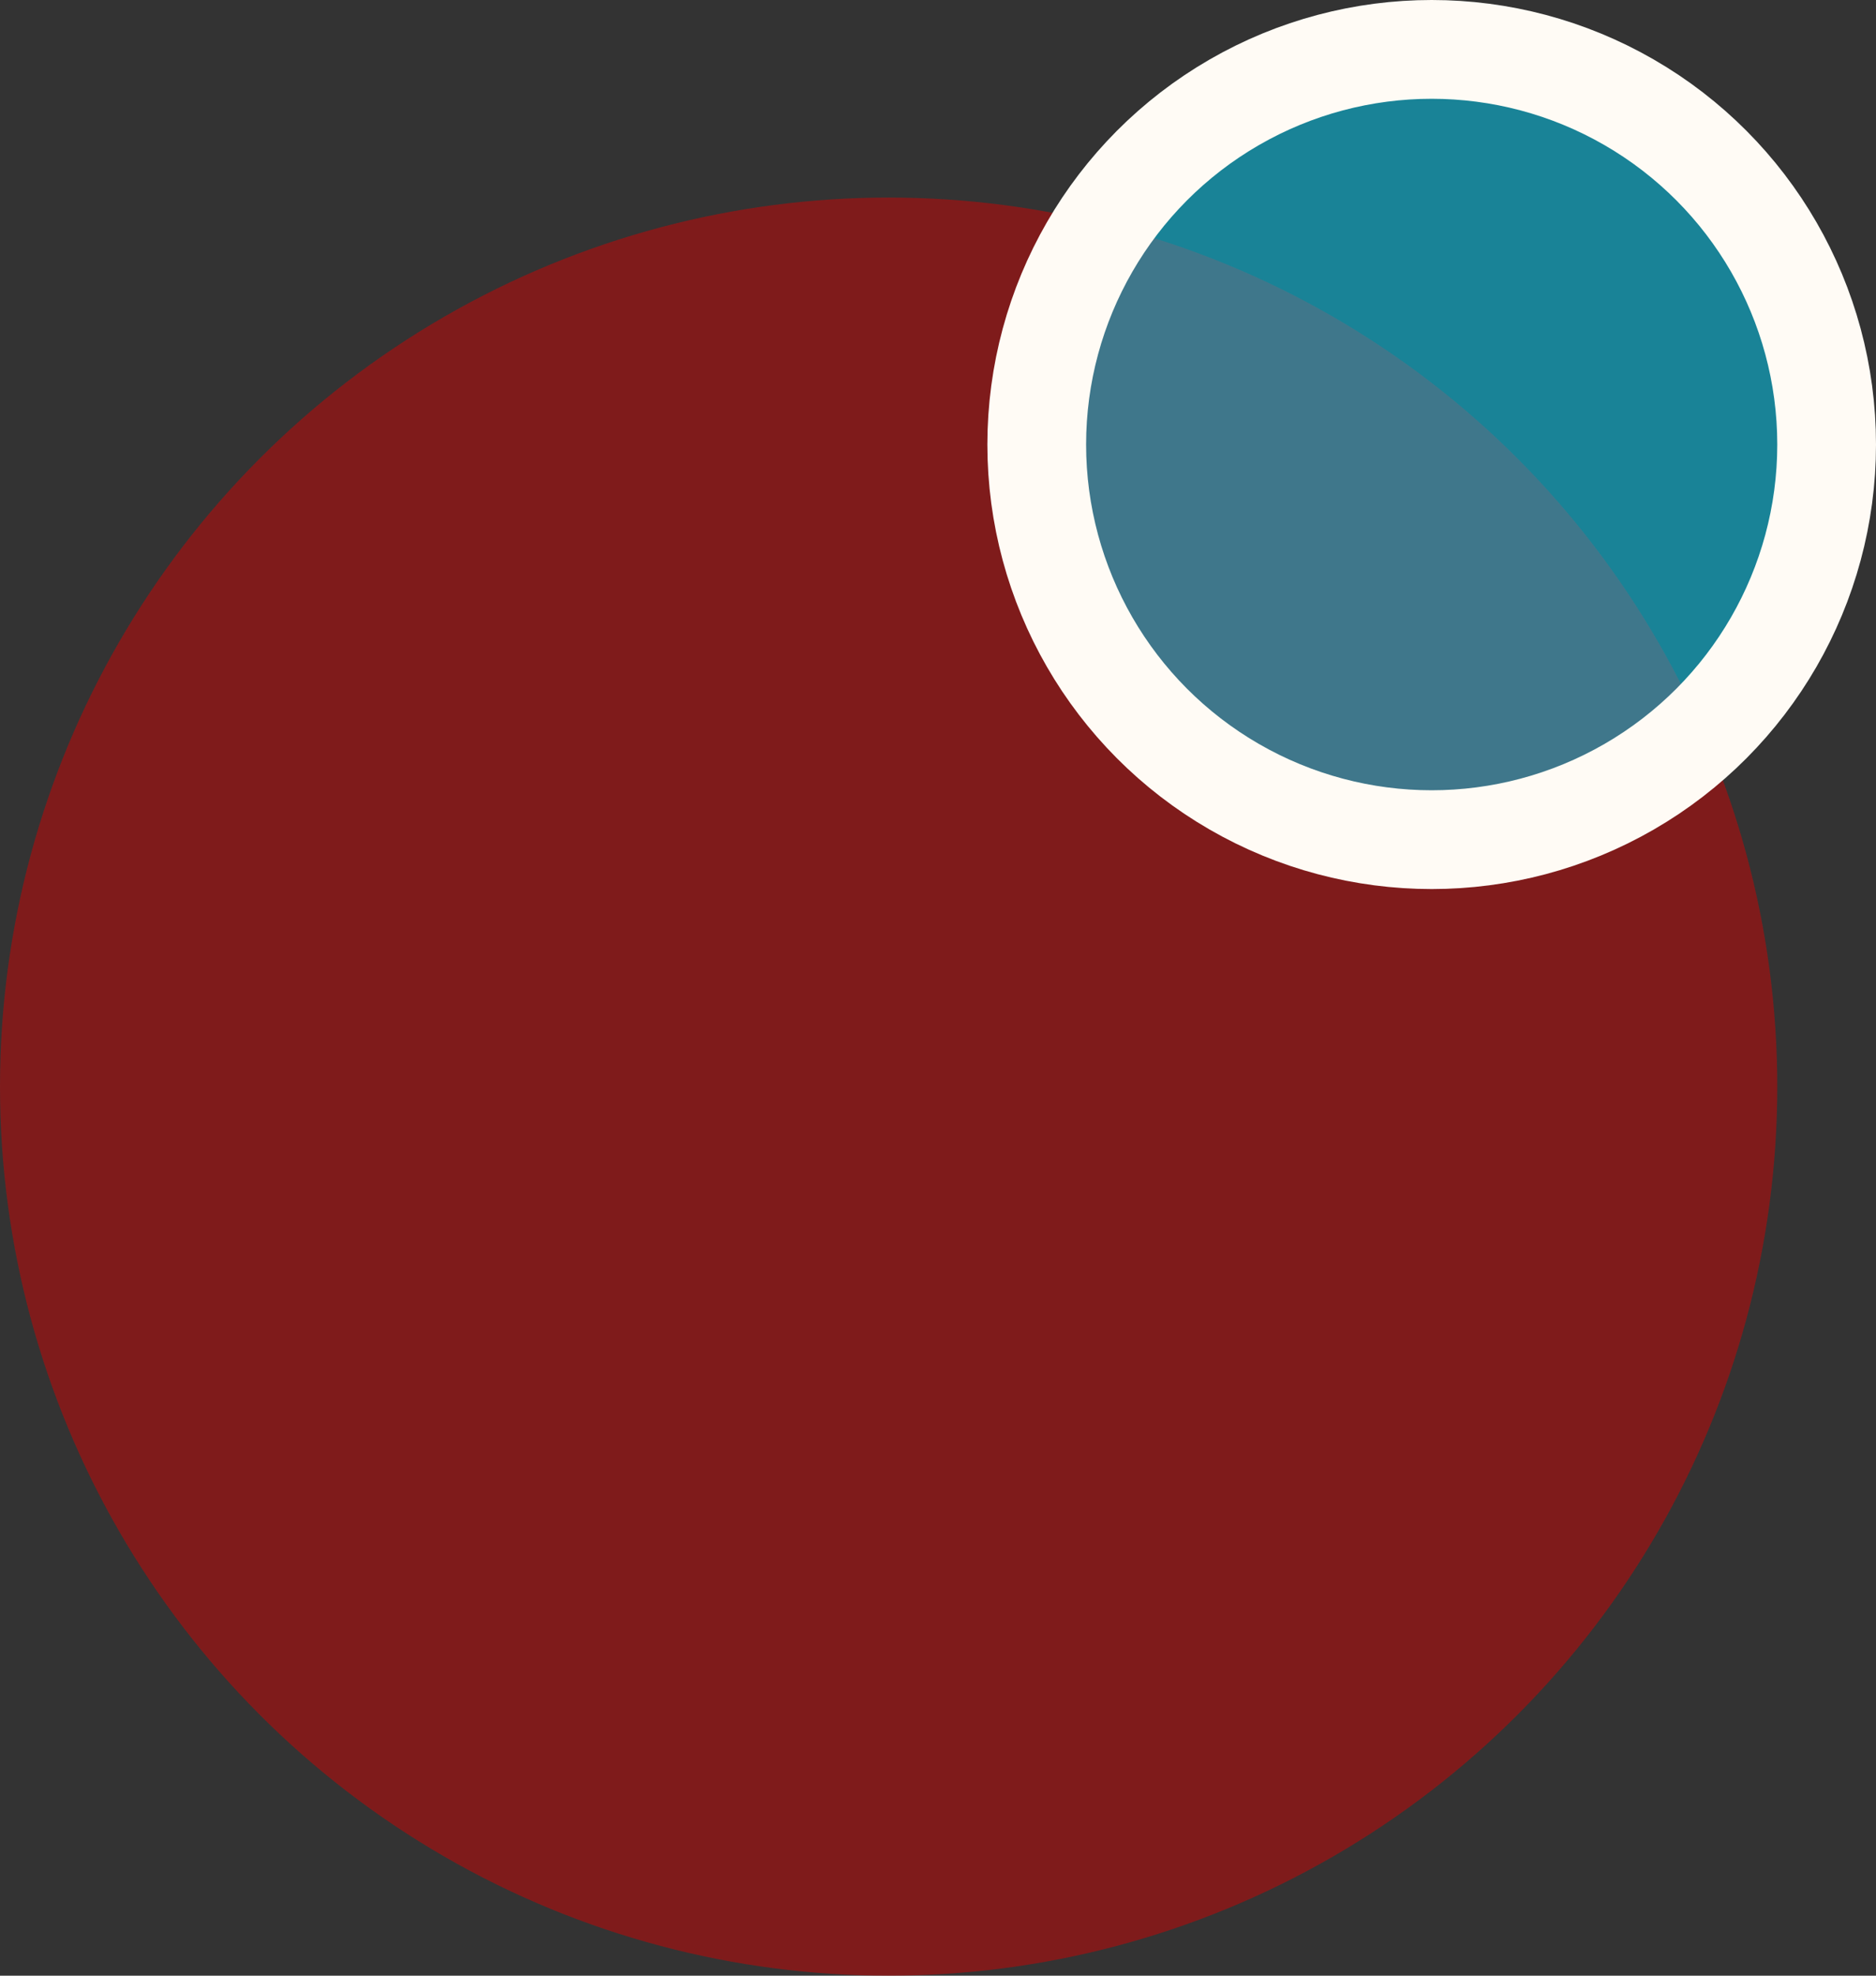
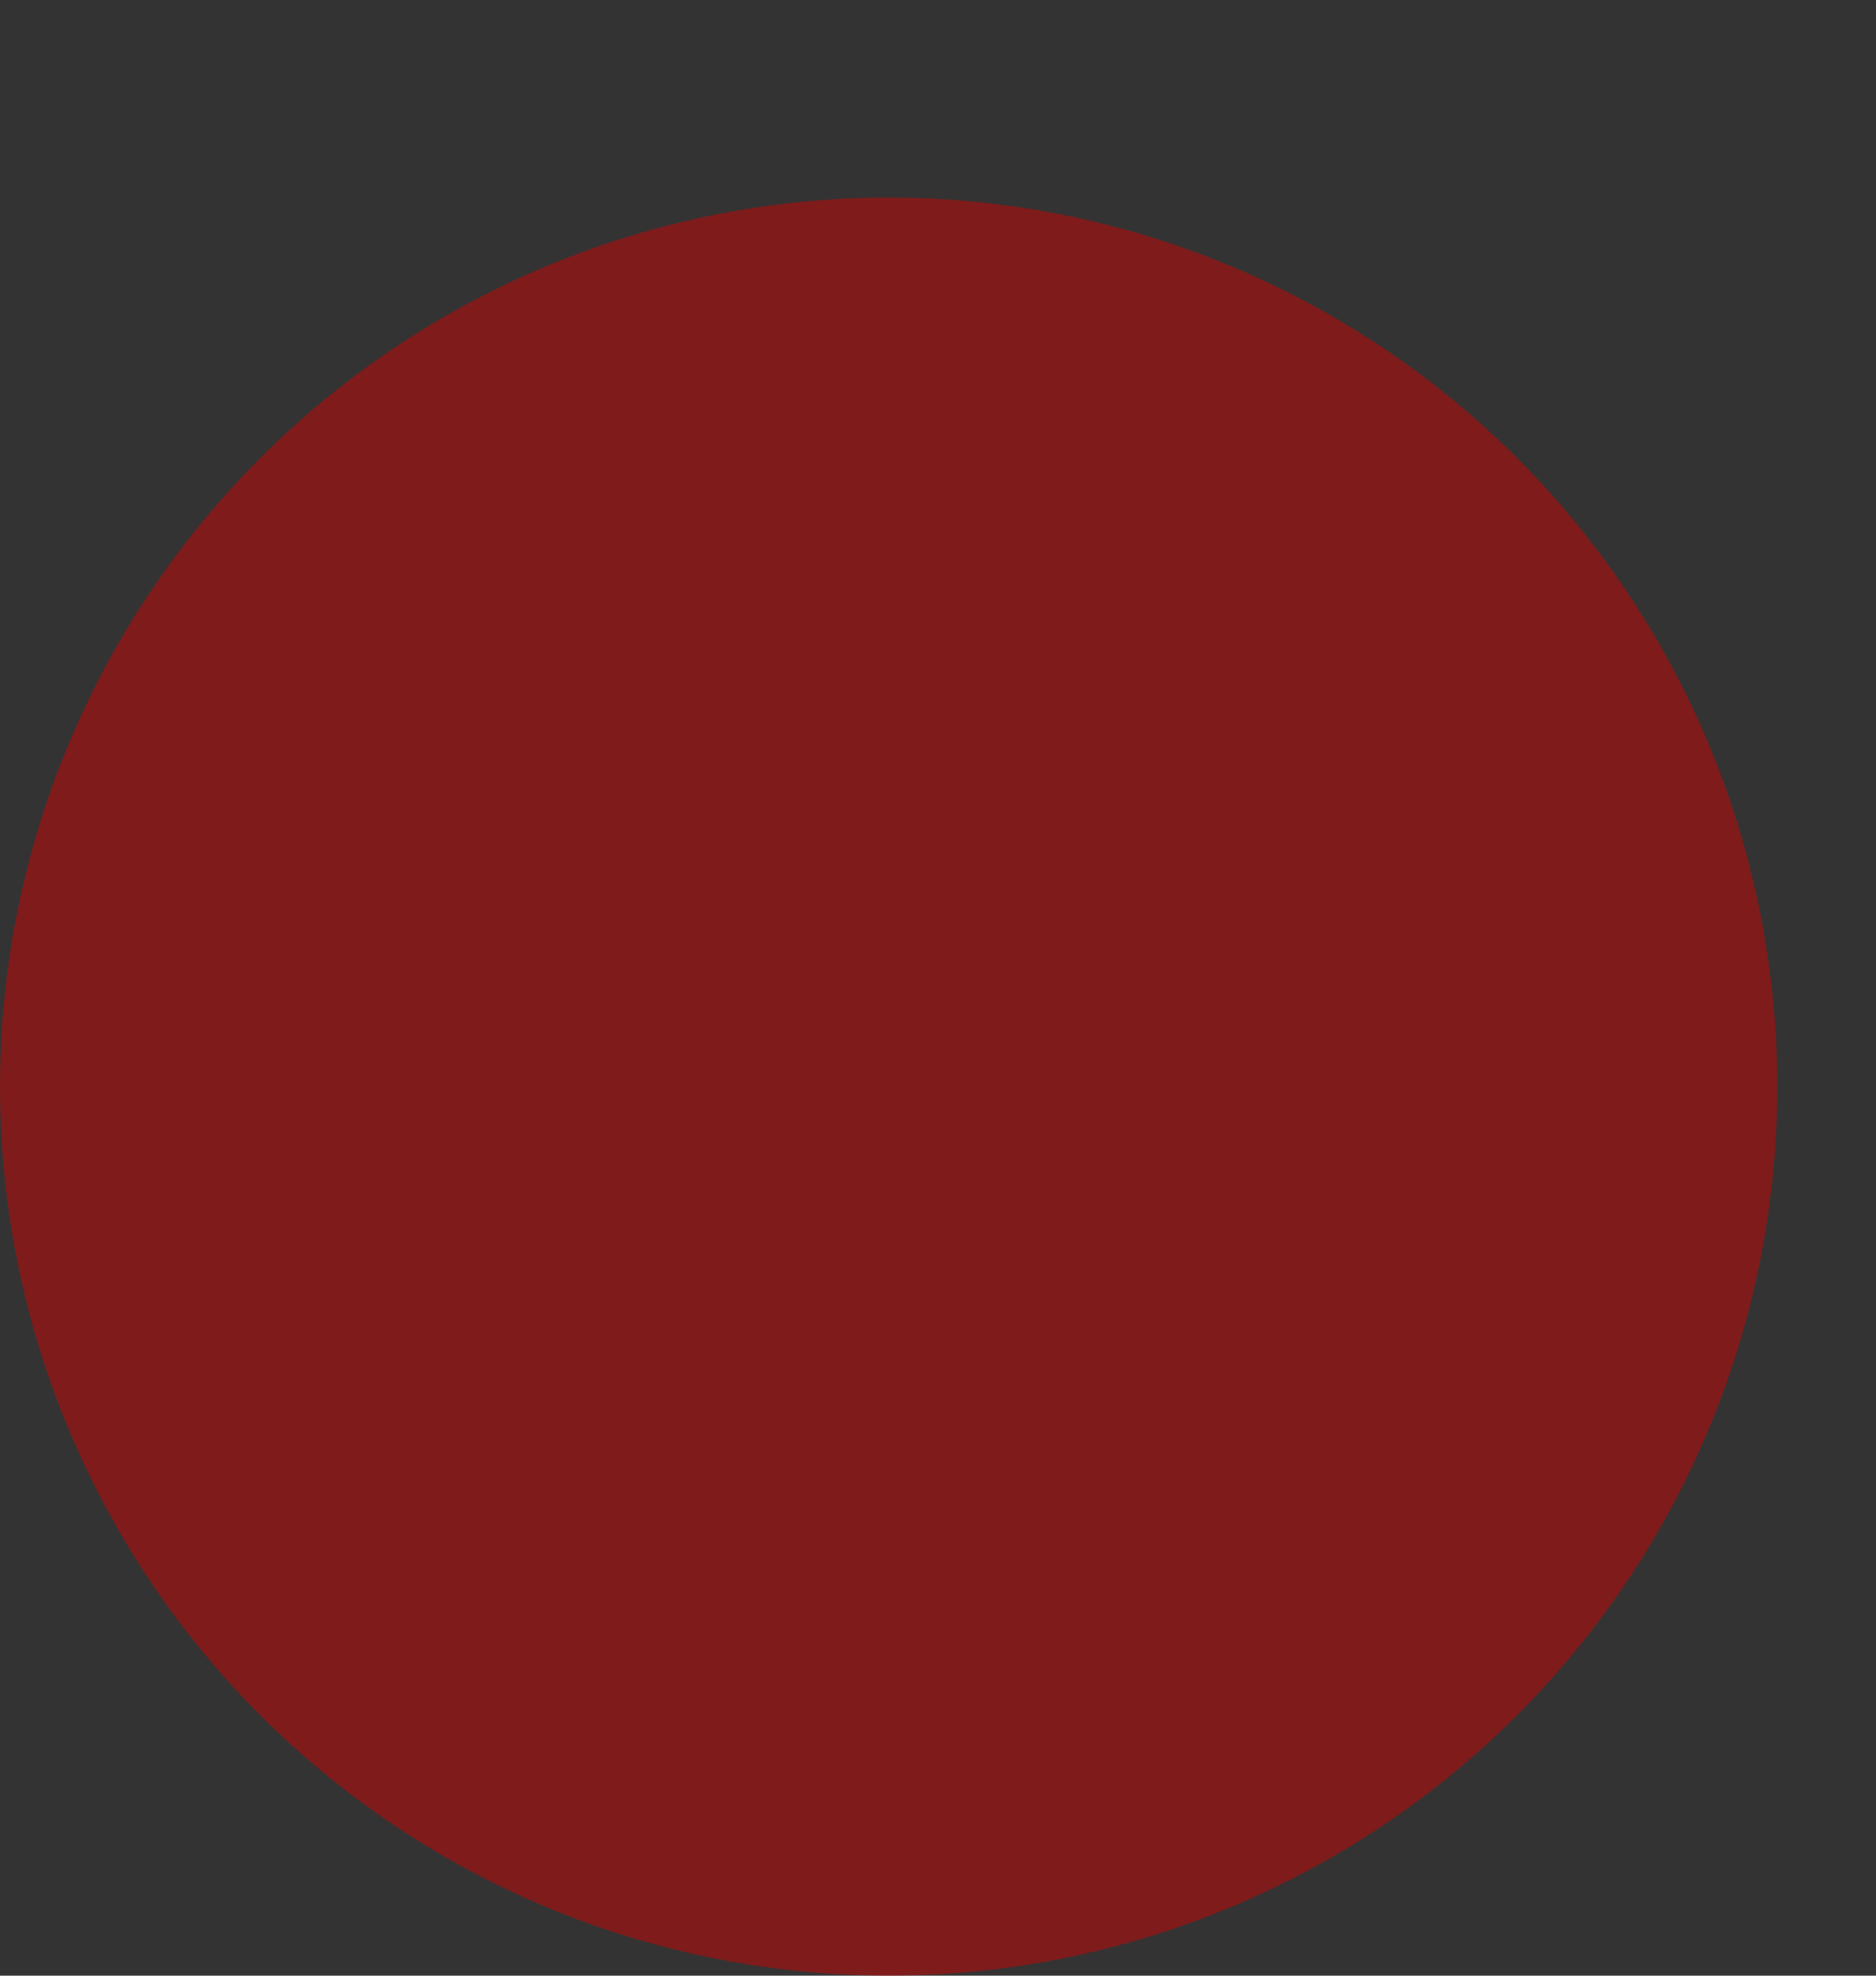
<svg xmlns="http://www.w3.org/2000/svg" width="19" height="20" viewBox="0 0 19 20" fill="none">
  <rect x="0" y="0" width="19" height="20" fill="#333333" stroke="none" />
  <circle opacity="0.5" cx="9" cy="11" r="9" fill="#CD0404" />
-   <circle cx="14.5" cy="4.5" r="4" fill="#00D4FC" fill-opacity="0.5" stroke="#FFFBF5" />
</svg>